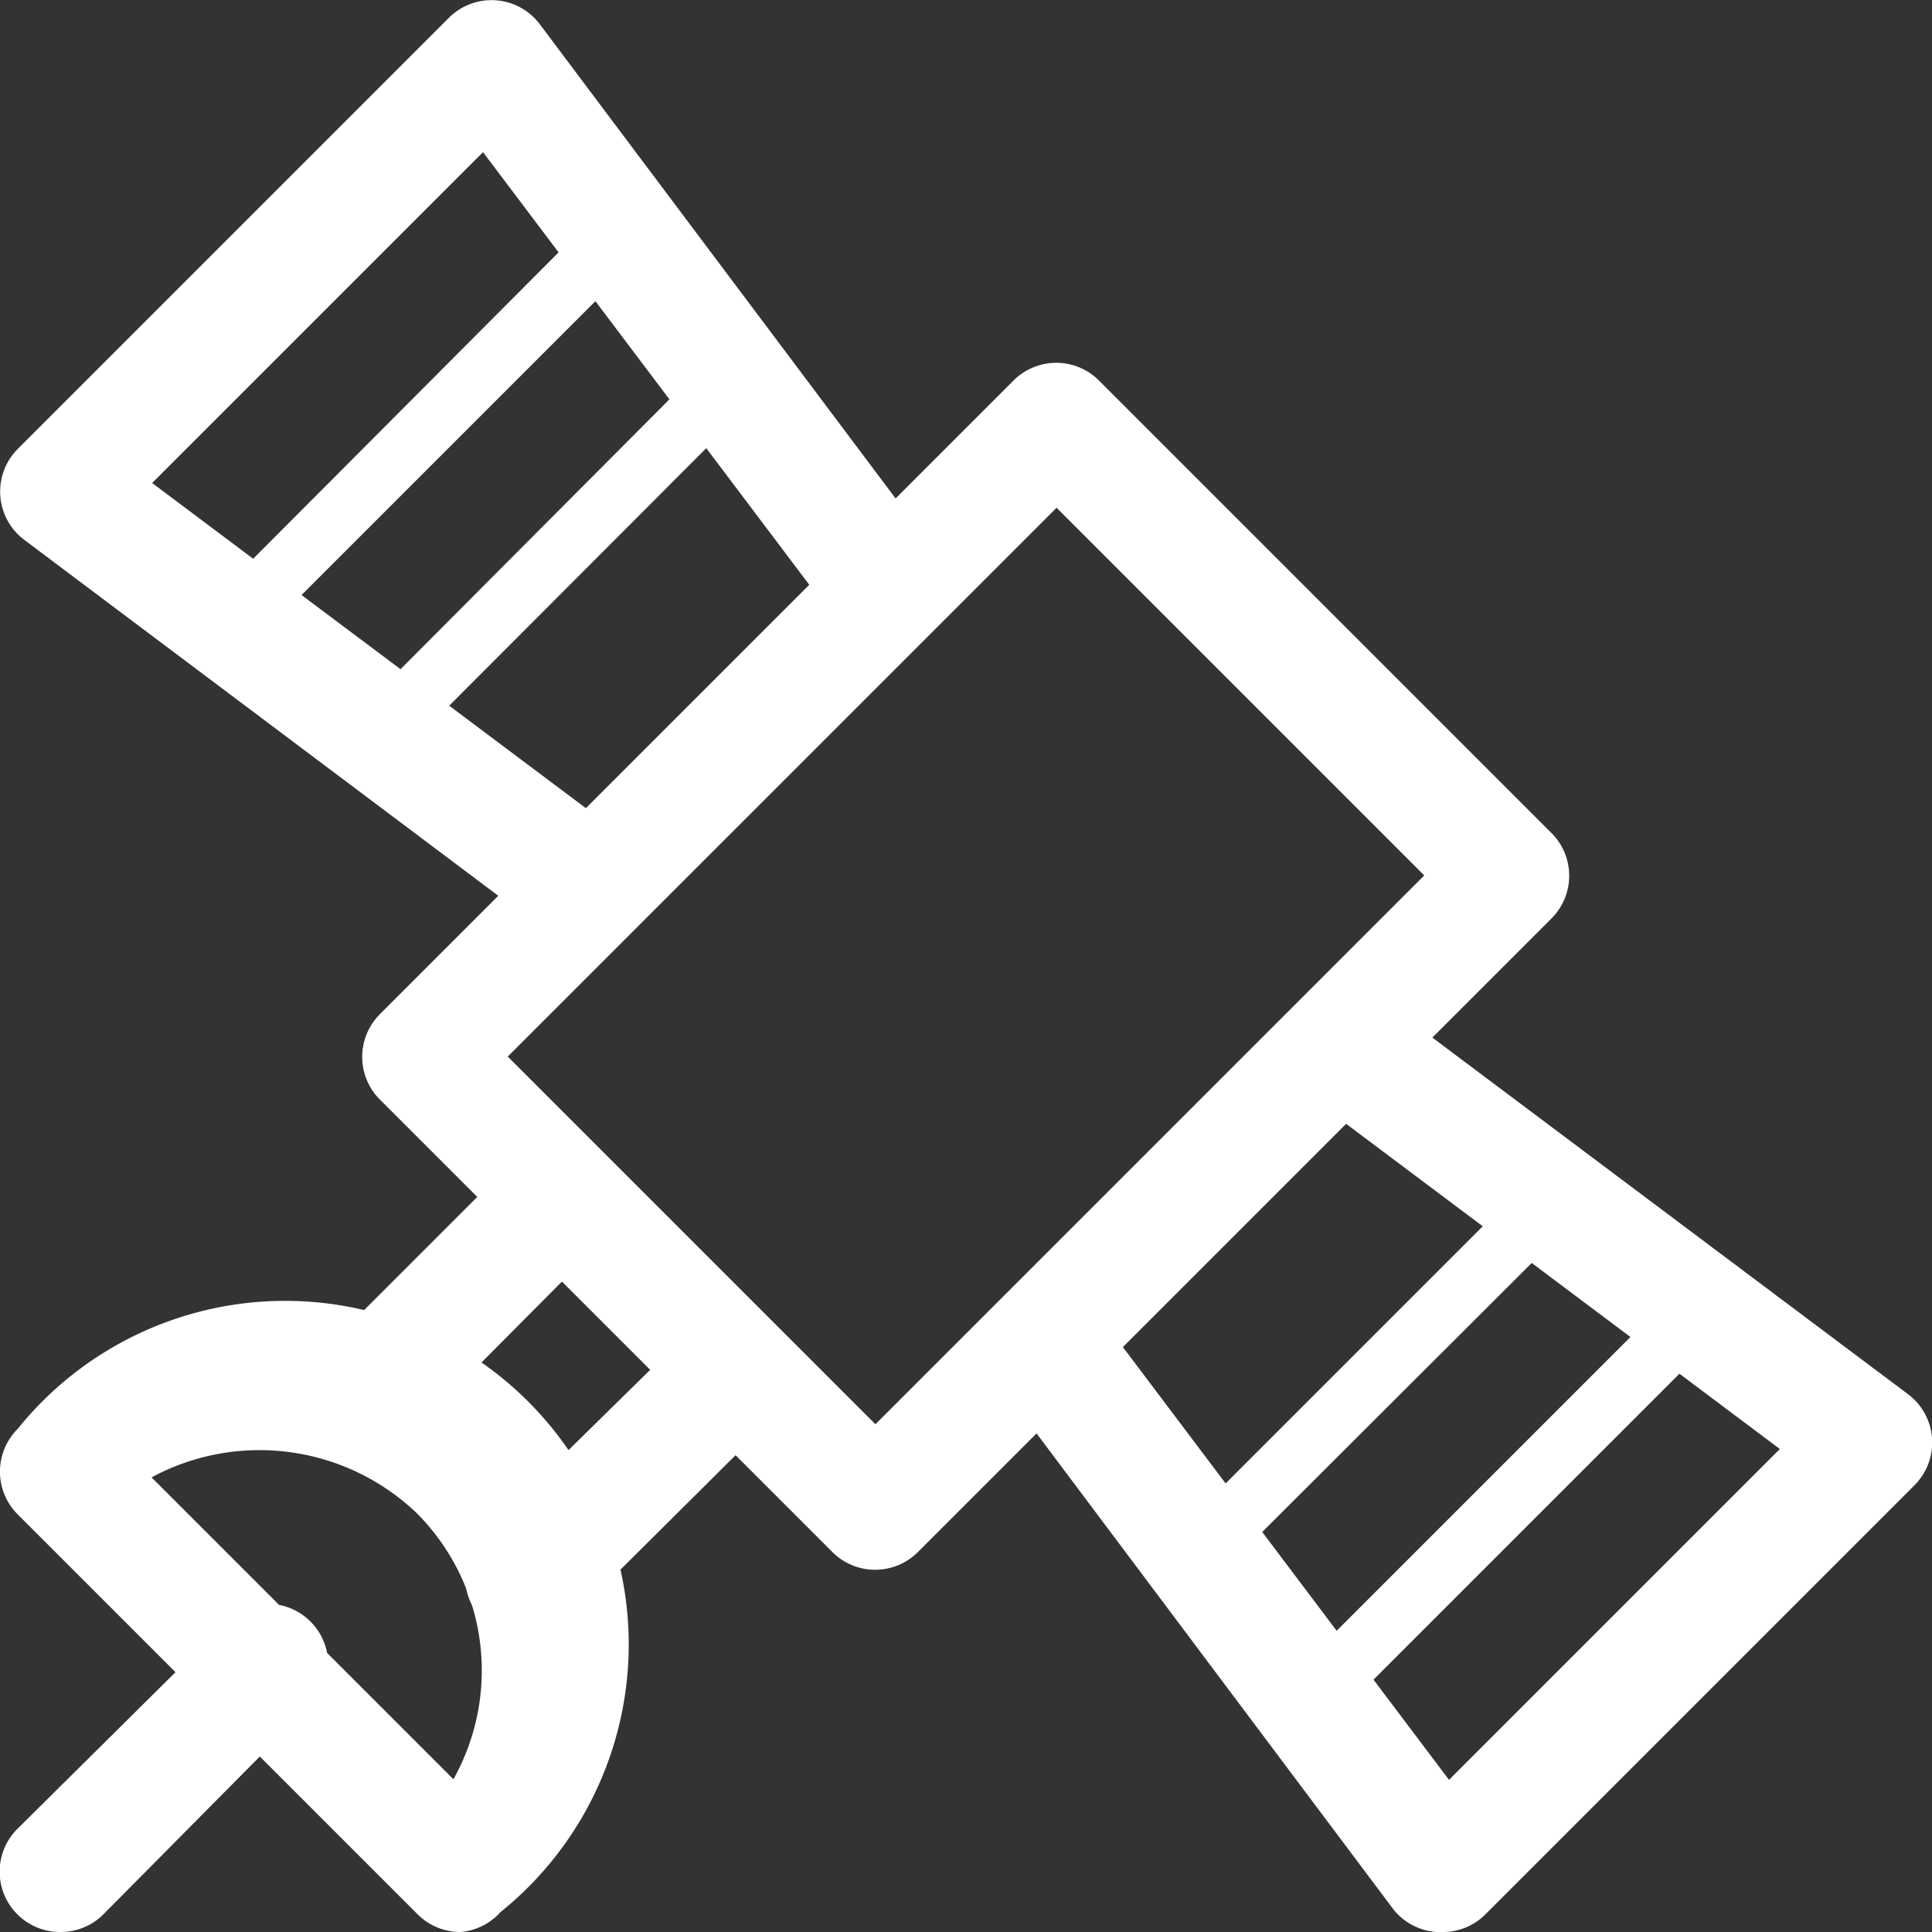
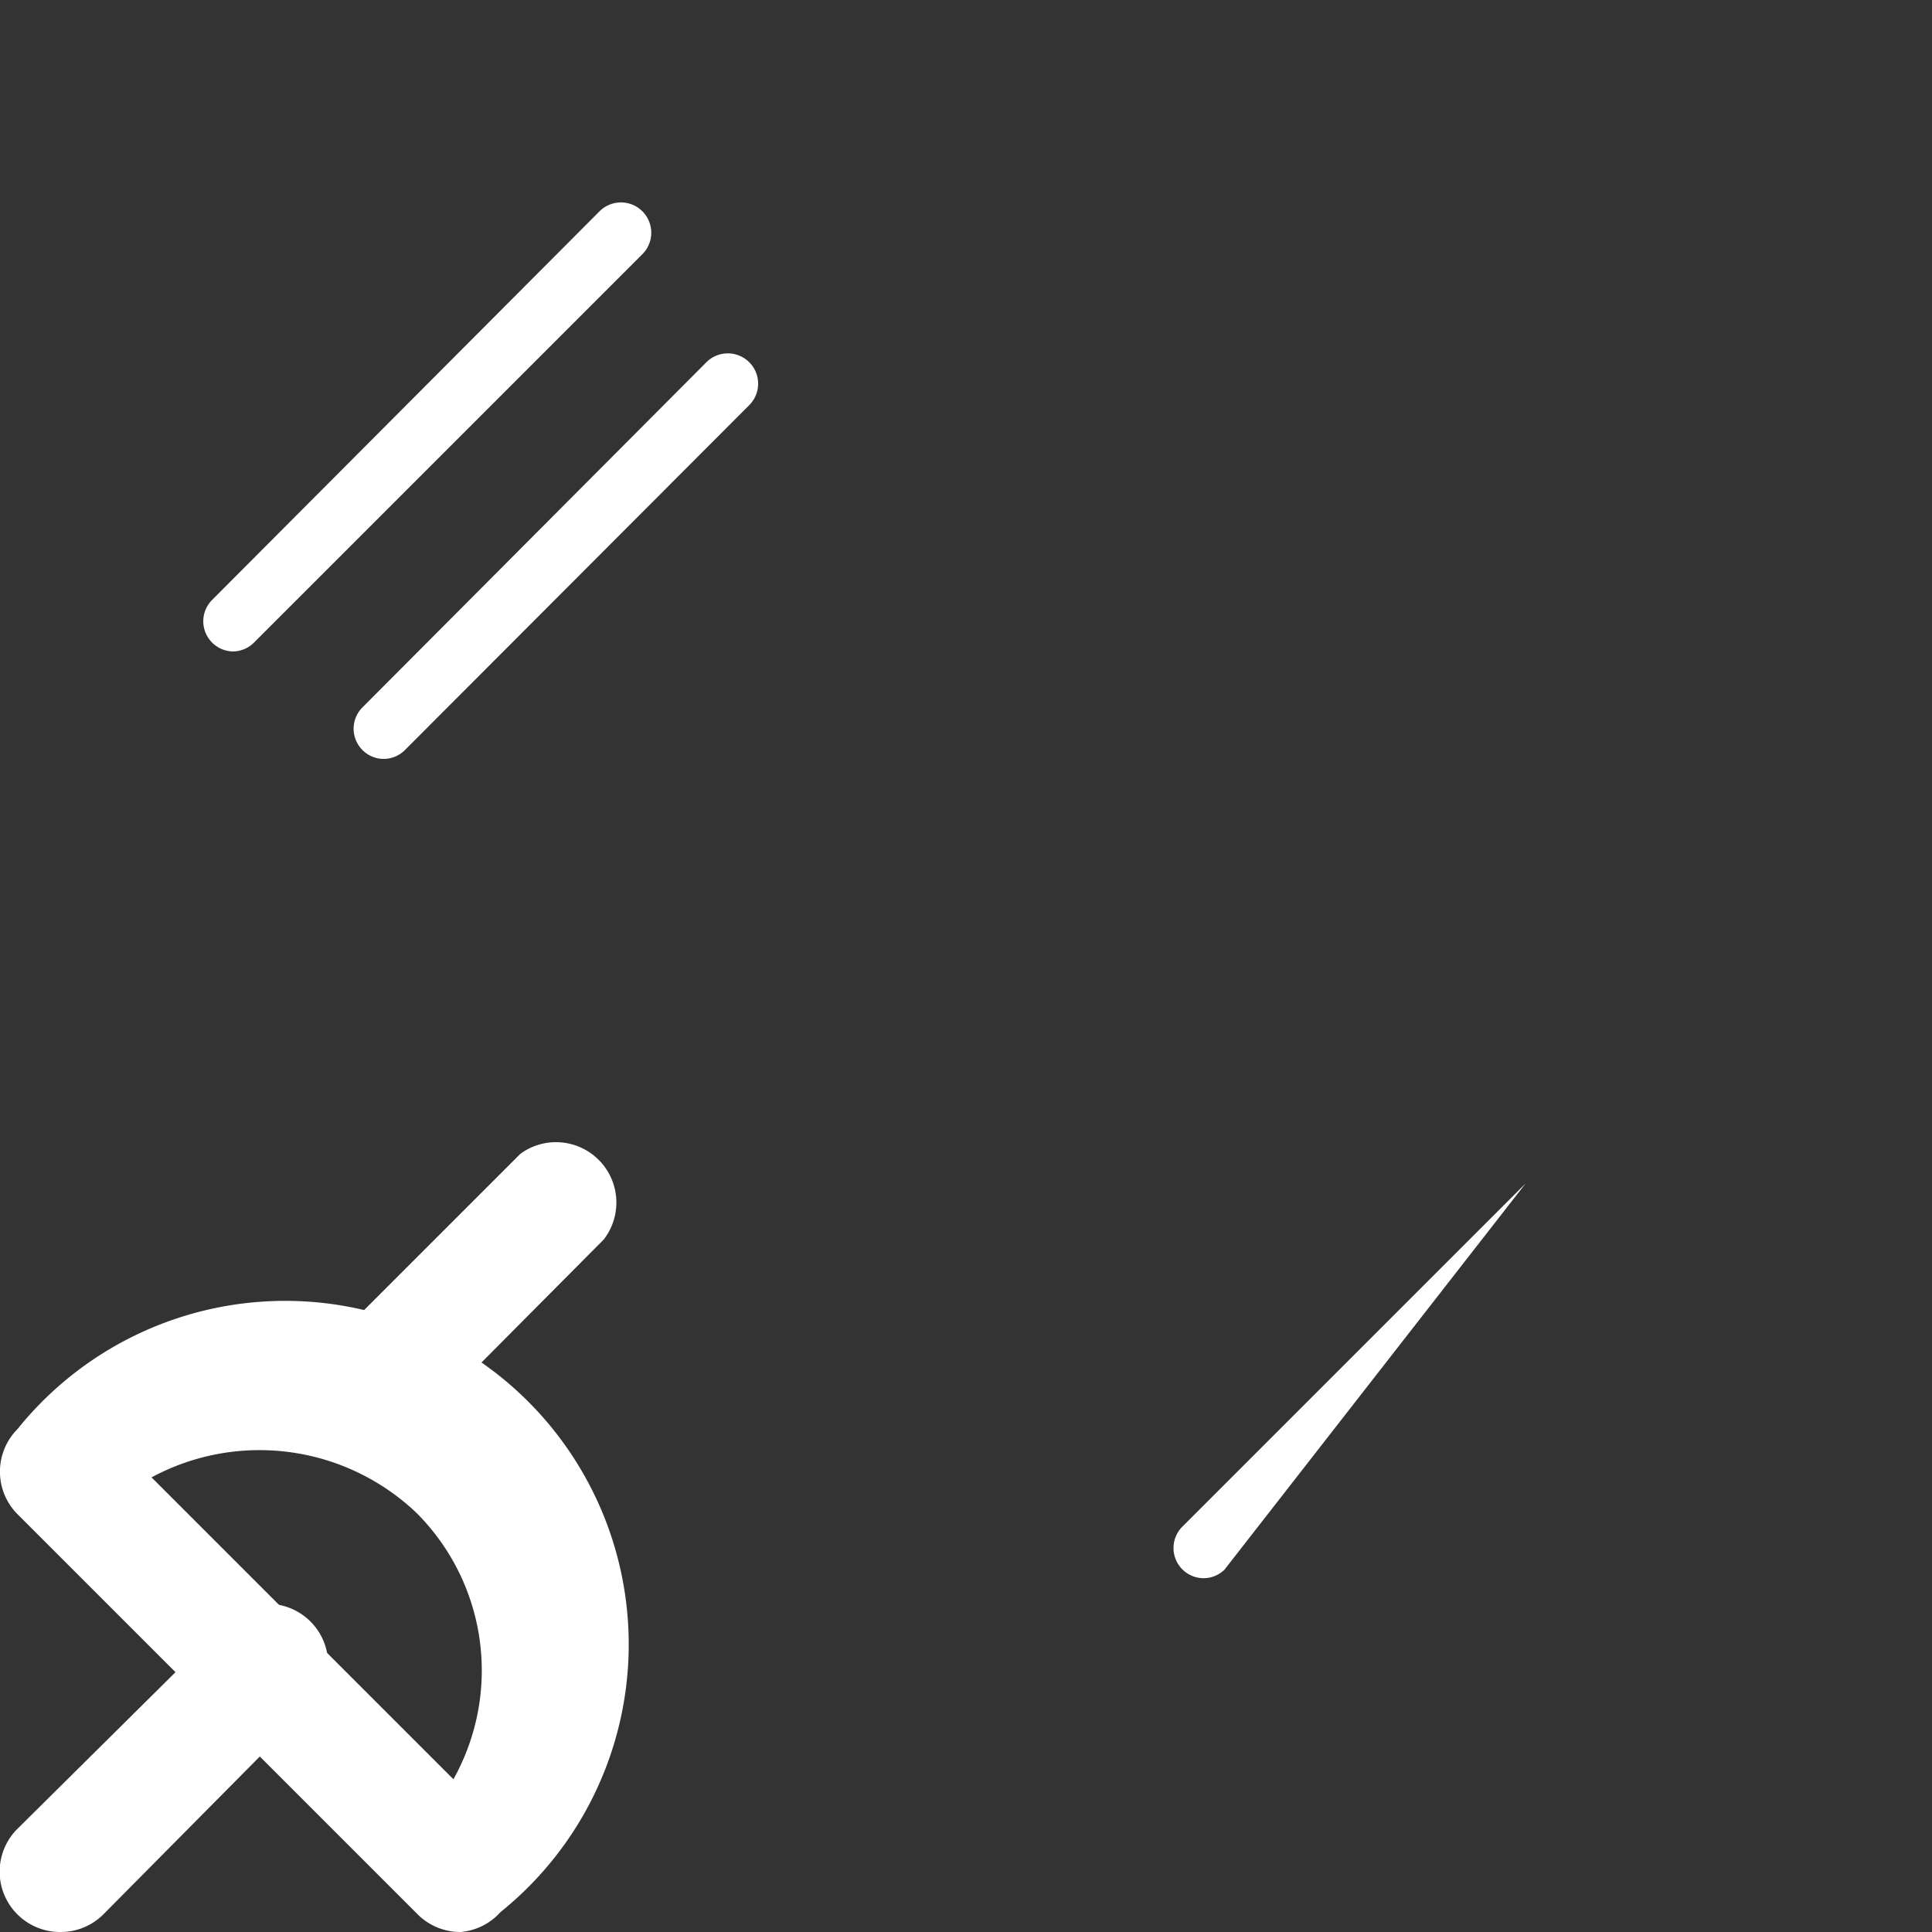
<svg xmlns="http://www.w3.org/2000/svg" id="レイヤー_1" data-name="レイヤー 1" width="32" height="32" viewBox="0 0 32 32">
  <rect x="0" y="0" width="32" height="32" fill="#333333" stroke="none" />
  <defs>
    <style>.cls-1{fill:#fff;}</style>
  </defs>
  <title>icon_satellite_white</title>
-   <path class="cls-1" d="M14.5,26a1,1,0,0,1-.71-.29l-7.5-7.5a1,1,0,0,1,0-1.41l10.5-10.5a1,1,0,0,1,1.41,0l7.5,7.5a1,1,0,0,1,0,1.41l-10.5,10.5A1,1,0,0,1,14.5,26ZM8.41,17.5l6.09,6.09,9.09-9.09L17.5,8.41Z" />
-   <path class="cls-1" d="M9.71,15.68a1,1,0,0,1-.6-.2L.4,8.94A1,1,0,0,1,.29,7.44L7.44.29A1,1,0,0,1,8.94.4l6.52,8.69a1,1,0,1,1-1.6,1.2L8,2.52,2.52,8l7.79,5.84a1,1,0,0,1-.6,1.8Z" />
-   <path class="cls-1" d="M23.86,32h-.07a1,1,0,0,1-.73-.4l-6.5-8.67a1,1,0,1,1,1.6-1.2L24,29.48,29.48,24l-7.79-5.84a1,1,0,0,1,1.2-1.6l8.71,6.53a1,1,0,0,1,.11,1.51l-7.14,7.14A1,1,0,0,1,23.86,32Z" />
  <path class="cls-1" d="M7.63,32a1,1,0,0,1-.71-.29L.29,25.08a1,1,0,0,1,0-1.41,5.69,5.69,0,1,1,8,8A1,1,0,0,1,7.63,32ZM2.51,24.47l5,5a3.69,3.69,0,0,0-.61-4.41A3.77,3.77,0,0,0,2.51,24.47Z" />
  <path class="cls-1" d="M5.92,24.23a1,1,0,0,1-.71-1.71l3.41-3.41A1,1,0,0,1,10,20.53L6.62,23.93A1,1,0,0,1,5.92,24.23Z" />
-   <path class="cls-1" d="M8.74,27.12A1,1,0,0,1,8,25.41L11.47,22a1,1,0,0,1,1.41,1.41L9.45,26.82A1,1,0,0,1,8.74,27.12Z" />
  <path class="cls-1" d="M1,32a1,1,0,0,1-.71-1.71L3.61,27A1,1,0,1,1,5,28.39L1.71,31.71A1,1,0,0,1,1,32Z" />
  <path class="cls-1" d="M3.86,10.79a.5.5,0,0,1-.35-.85L9.93,3.5a.5.5,0,1,1,.71.71L4.21,10.64A.5.5,0,0,1,3.86,10.79Z" />
-   <path class="cls-1" d="M21.71,28.64a.5.5,0,0,1-.35-.85l6.43-6.43a.5.5,0,0,1,.71.71L22.07,28.5A.5.5,0,0,1,21.71,28.64Z" />
-   <path class="cls-1" d="M19.93,26.14a.5.5,0,0,1-.35-.85l5.69-5.69a.5.5,0,0,1,.71.71L20.28,26A.5.5,0,0,1,19.93,26.14Z" />
+   <path class="cls-1" d="M19.93,26.14a.5.5,0,0,1-.35-.85l5.69-5.69L20.28,26A.5.5,0,0,1,19.93,26.14Z" />
  <path class="cls-1" d="M6.36,12.57A.5.5,0,0,1,6,11.72L11.7,6a.5.5,0,0,1,.71.71L6.71,12.42A.5.5,0,0,1,6.36,12.57Z" />
</svg>